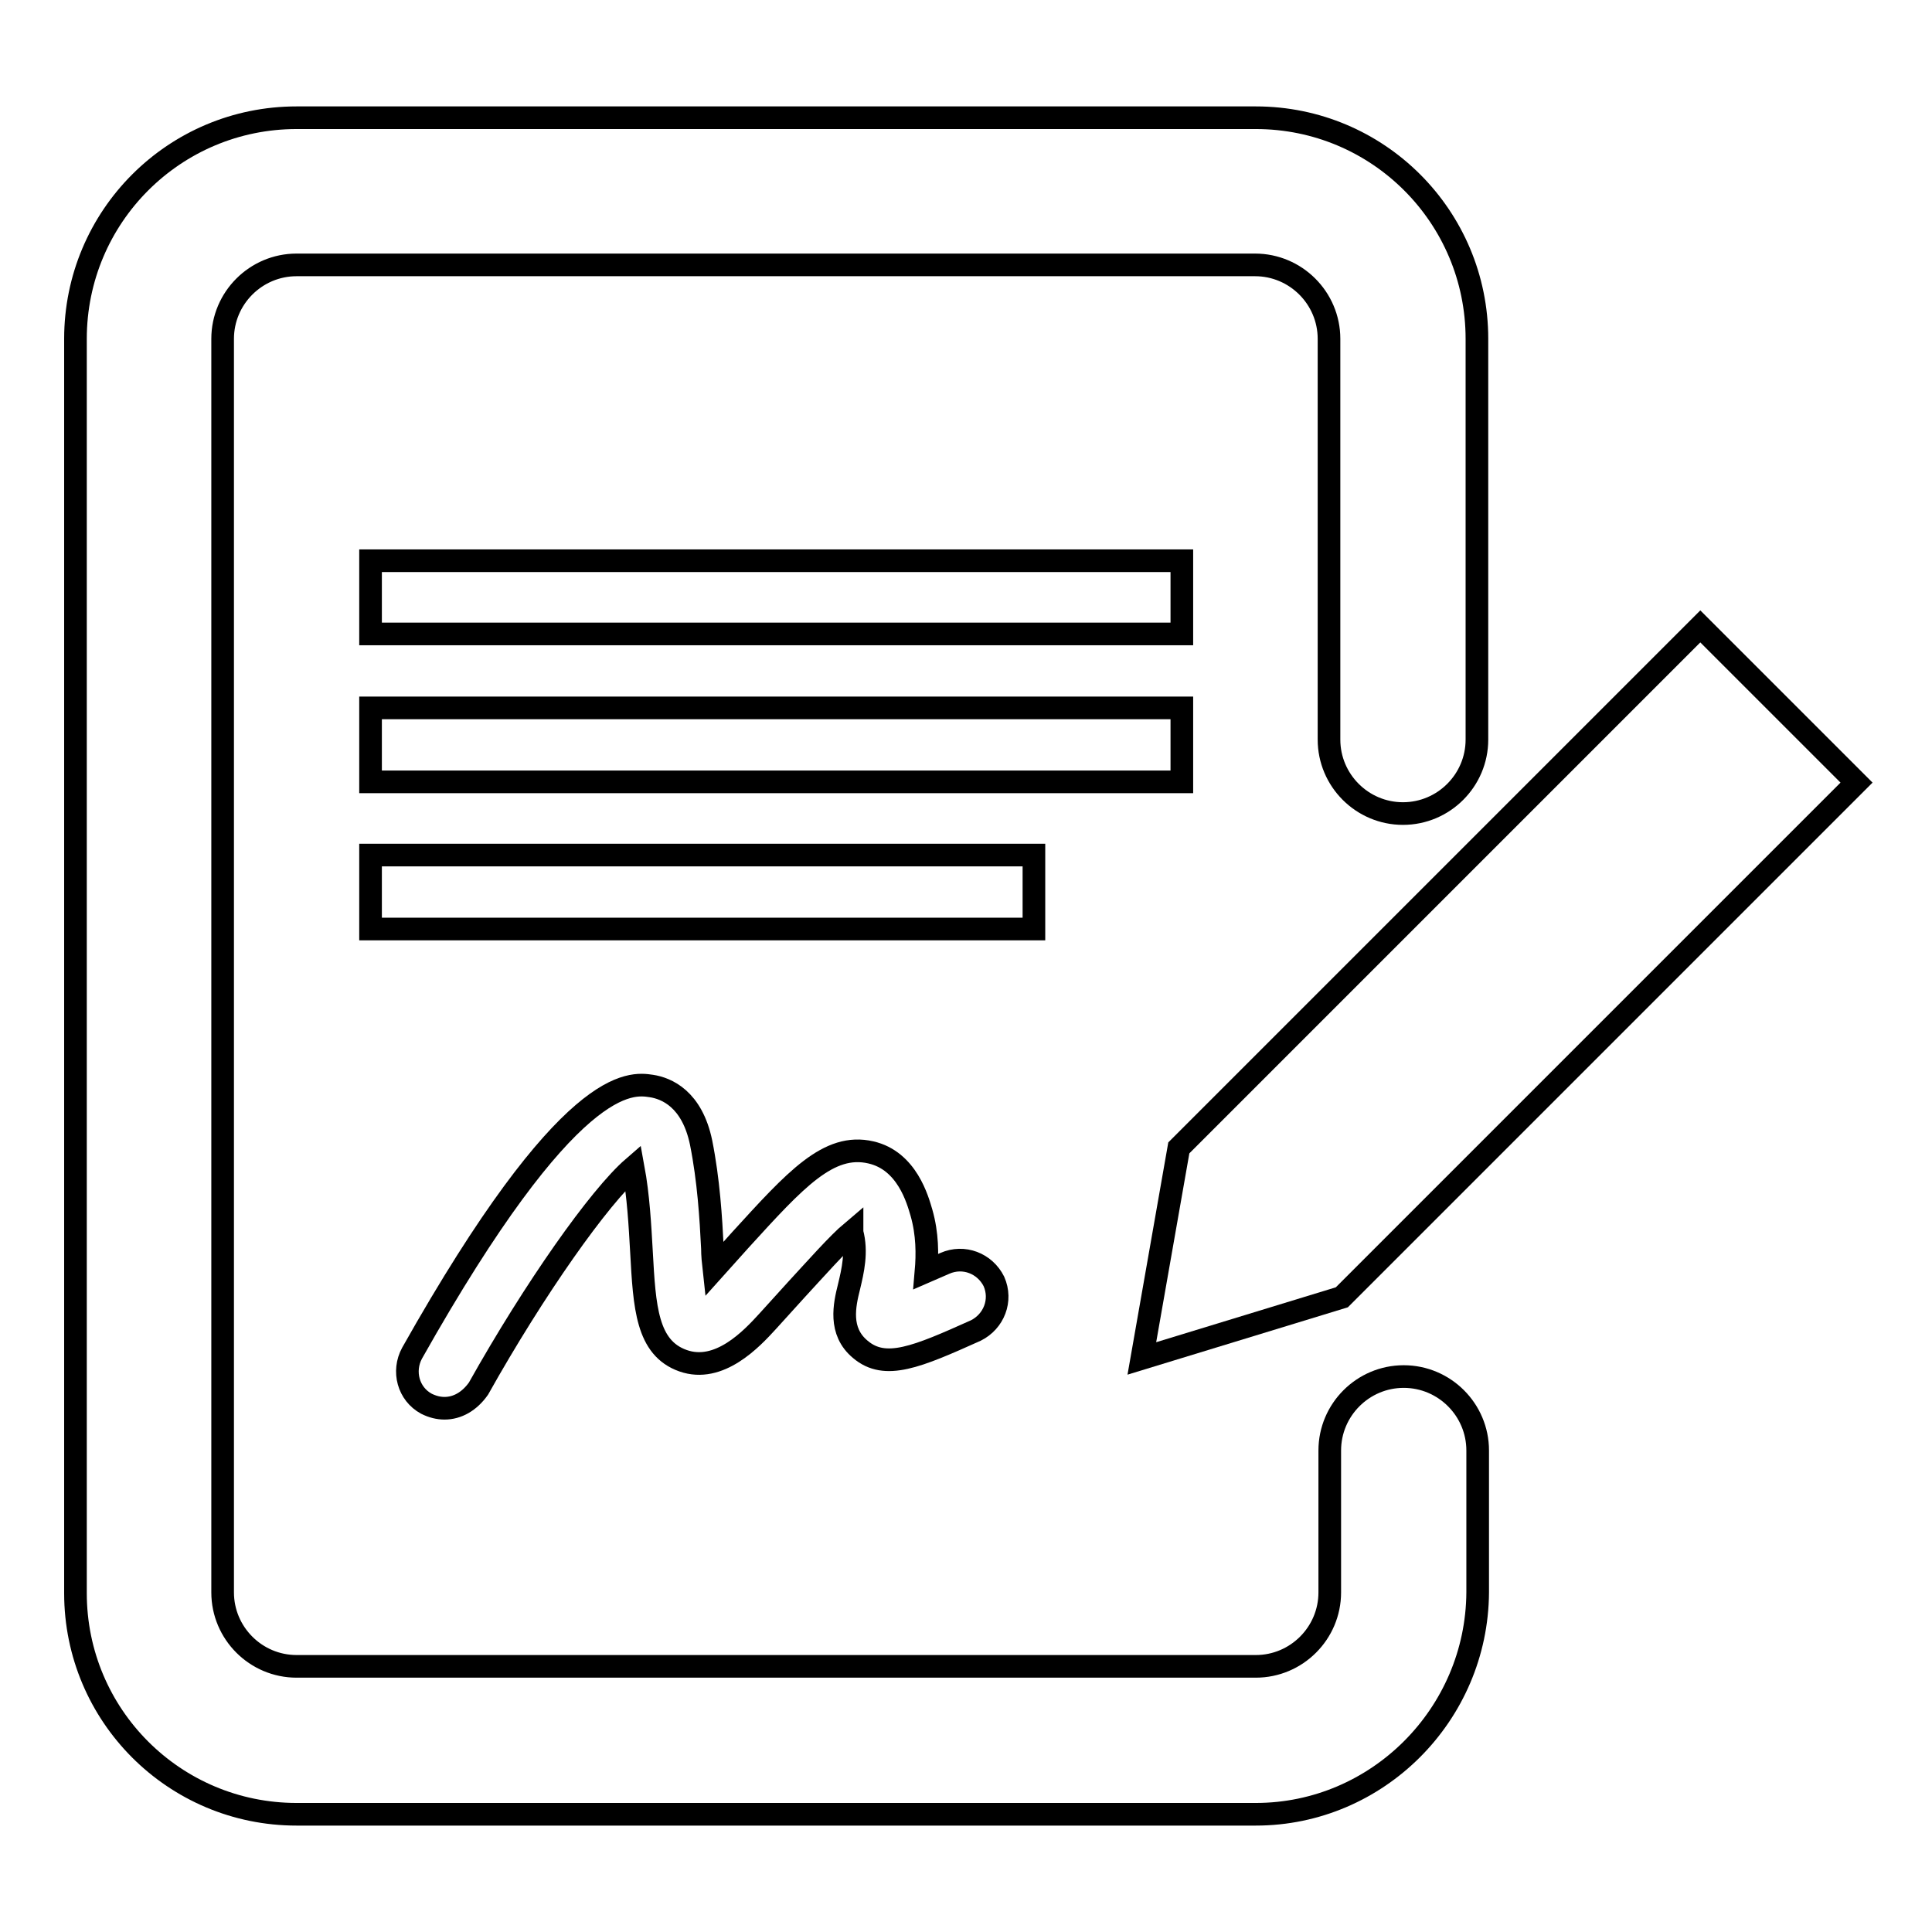
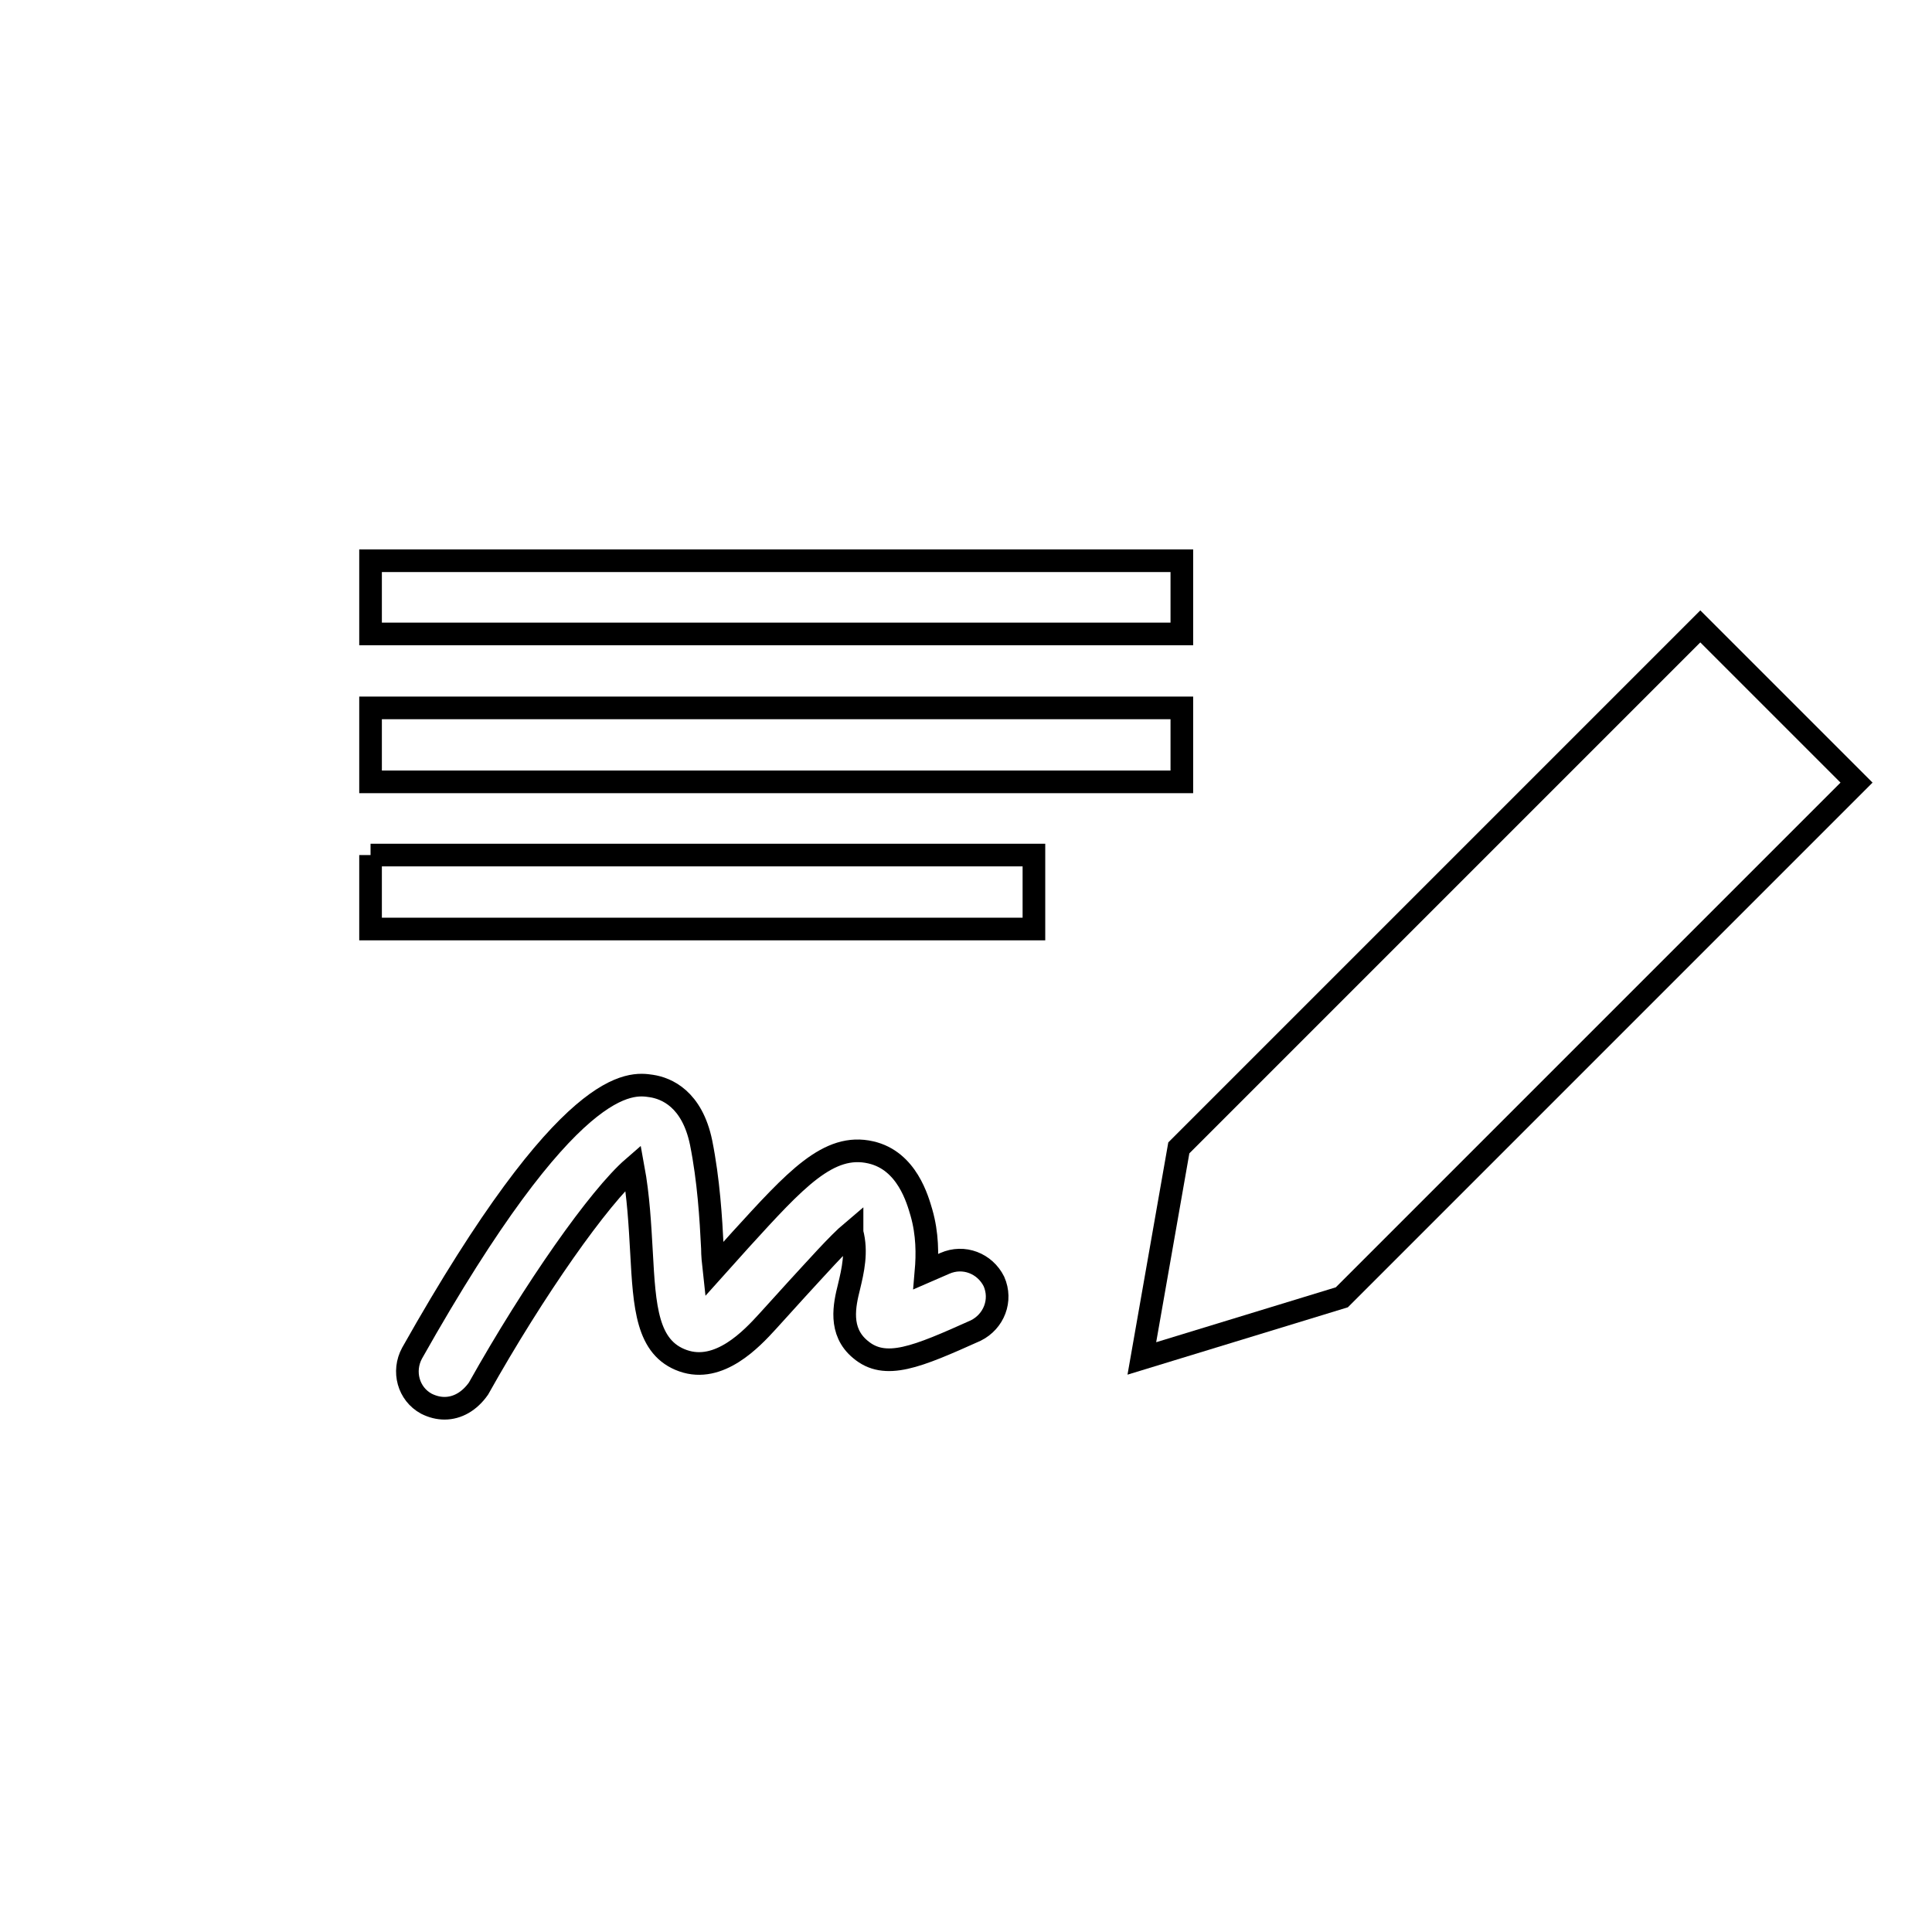
<svg xmlns="http://www.w3.org/2000/svg" version="1.1" x="0px" y="0px" viewBox="0 0 256 256" enable-background="new 0 0 256 256" xml:space="preserve">
  <g>
    <g>
-       <path stroke-width="3" fill-opacity="0" stroke="#000000" d="M166.4,240.4H39.3c-16.2,0-29.3-13.1-29.3-29.3V44.9c0-16.2,13.1-29.3,29.3-29.3h127.1c16.2,0,29.3,13.1,29.3,29.3V98c0,5.4-4.4,9.8-9.8,9.8s-9.8-4.4-9.8-9.8V44.9c0-5.4-4.4-9.8-9.8-9.8h-127c-5.4,0-9.8,4.4-9.8,9.8v166.1c0,5.4,4.4,9.8,9.8,9.8h127.1c5.4,0,9.8-4.4,9.8-9.8v-18.8c0-5.4,4.4-9.8,9.8-9.8s9.8,4.4,9.8,9.8v18.8C195.7,227.2,182.5,240.4,166.4,240.4z" />
      <path stroke-width="3" fill-opacity="0" stroke="#000000" d="M225.3,83l-69.1,69.1l-4.9,27.9l26.5-8.1l68.2-68.2L225.3,83z" />
      <path stroke-width="3" fill-opacity="0" stroke="#000000" d="M58.9,186.6c-0.8,0-1.6-0.2-2.4-0.6c-2.4-1.3-3.2-4.3-1.9-6.7c20.9-37.1,29-35.8,31.7-35.4c2,0.3,5.4,1.7,6.6,7.5c1,5,1.3,10,1.5,14c0,0.9,0.1,1.9,0.2,2.8l3.5-3.9c7.3-8,11.7-12.9,17.3-11.6c4.8,1.1,6.2,6.3,6.7,8c0.8,2.8,0.8,5.5,0.6,7.8c0.7-0.3,1.6-0.7,2.5-1.1c2.5-1.1,5.3,0,6.5,2.4c1.1,2.5,0,5.3-2.4,6.5c-7.8,3.5-12,5.3-15.3,2.5c-2.9-2.4-2.1-5.9-1.5-8.3c0.5-2.1,1.1-4.6,0.4-7.2c0,0,0-0.1,0-0.1c-1.9,1.6-4.8,4.9-7.3,7.6l-3.9,4.3c-2.1,2.3-6.4,6.9-11.2,5.2c-4.8-1.7-5.1-7.1-5.5-14.4c-0.2-3.5-0.4-7.4-1.1-11.2c-4.5,3.9-13.1,16.1-20.5,29.3C62.2,185.7,60.6,186.6,58.9,186.6z" />
      <path stroke-width="3" fill-opacity="0" stroke="#000000" d="M49.1,74.3h107.5V84H49.1V74.3L49.1,74.3z" />
      <path stroke-width="3" fill-opacity="0" stroke="#000000" d="M49.1,93.8h107.5v9.8H49.1V93.8L49.1,93.8z" />
-       <path stroke-width="3" fill-opacity="0" stroke="#000000" d="M49.1,113.3H137v9.8H49.1V113.3L49.1,113.3z" />
+       <path stroke-width="3" fill-opacity="0" stroke="#000000" d="M49.1,113.3H137v9.8H49.1V113.3L49.1,113.3" />
    </g>
  </g>
</svg>